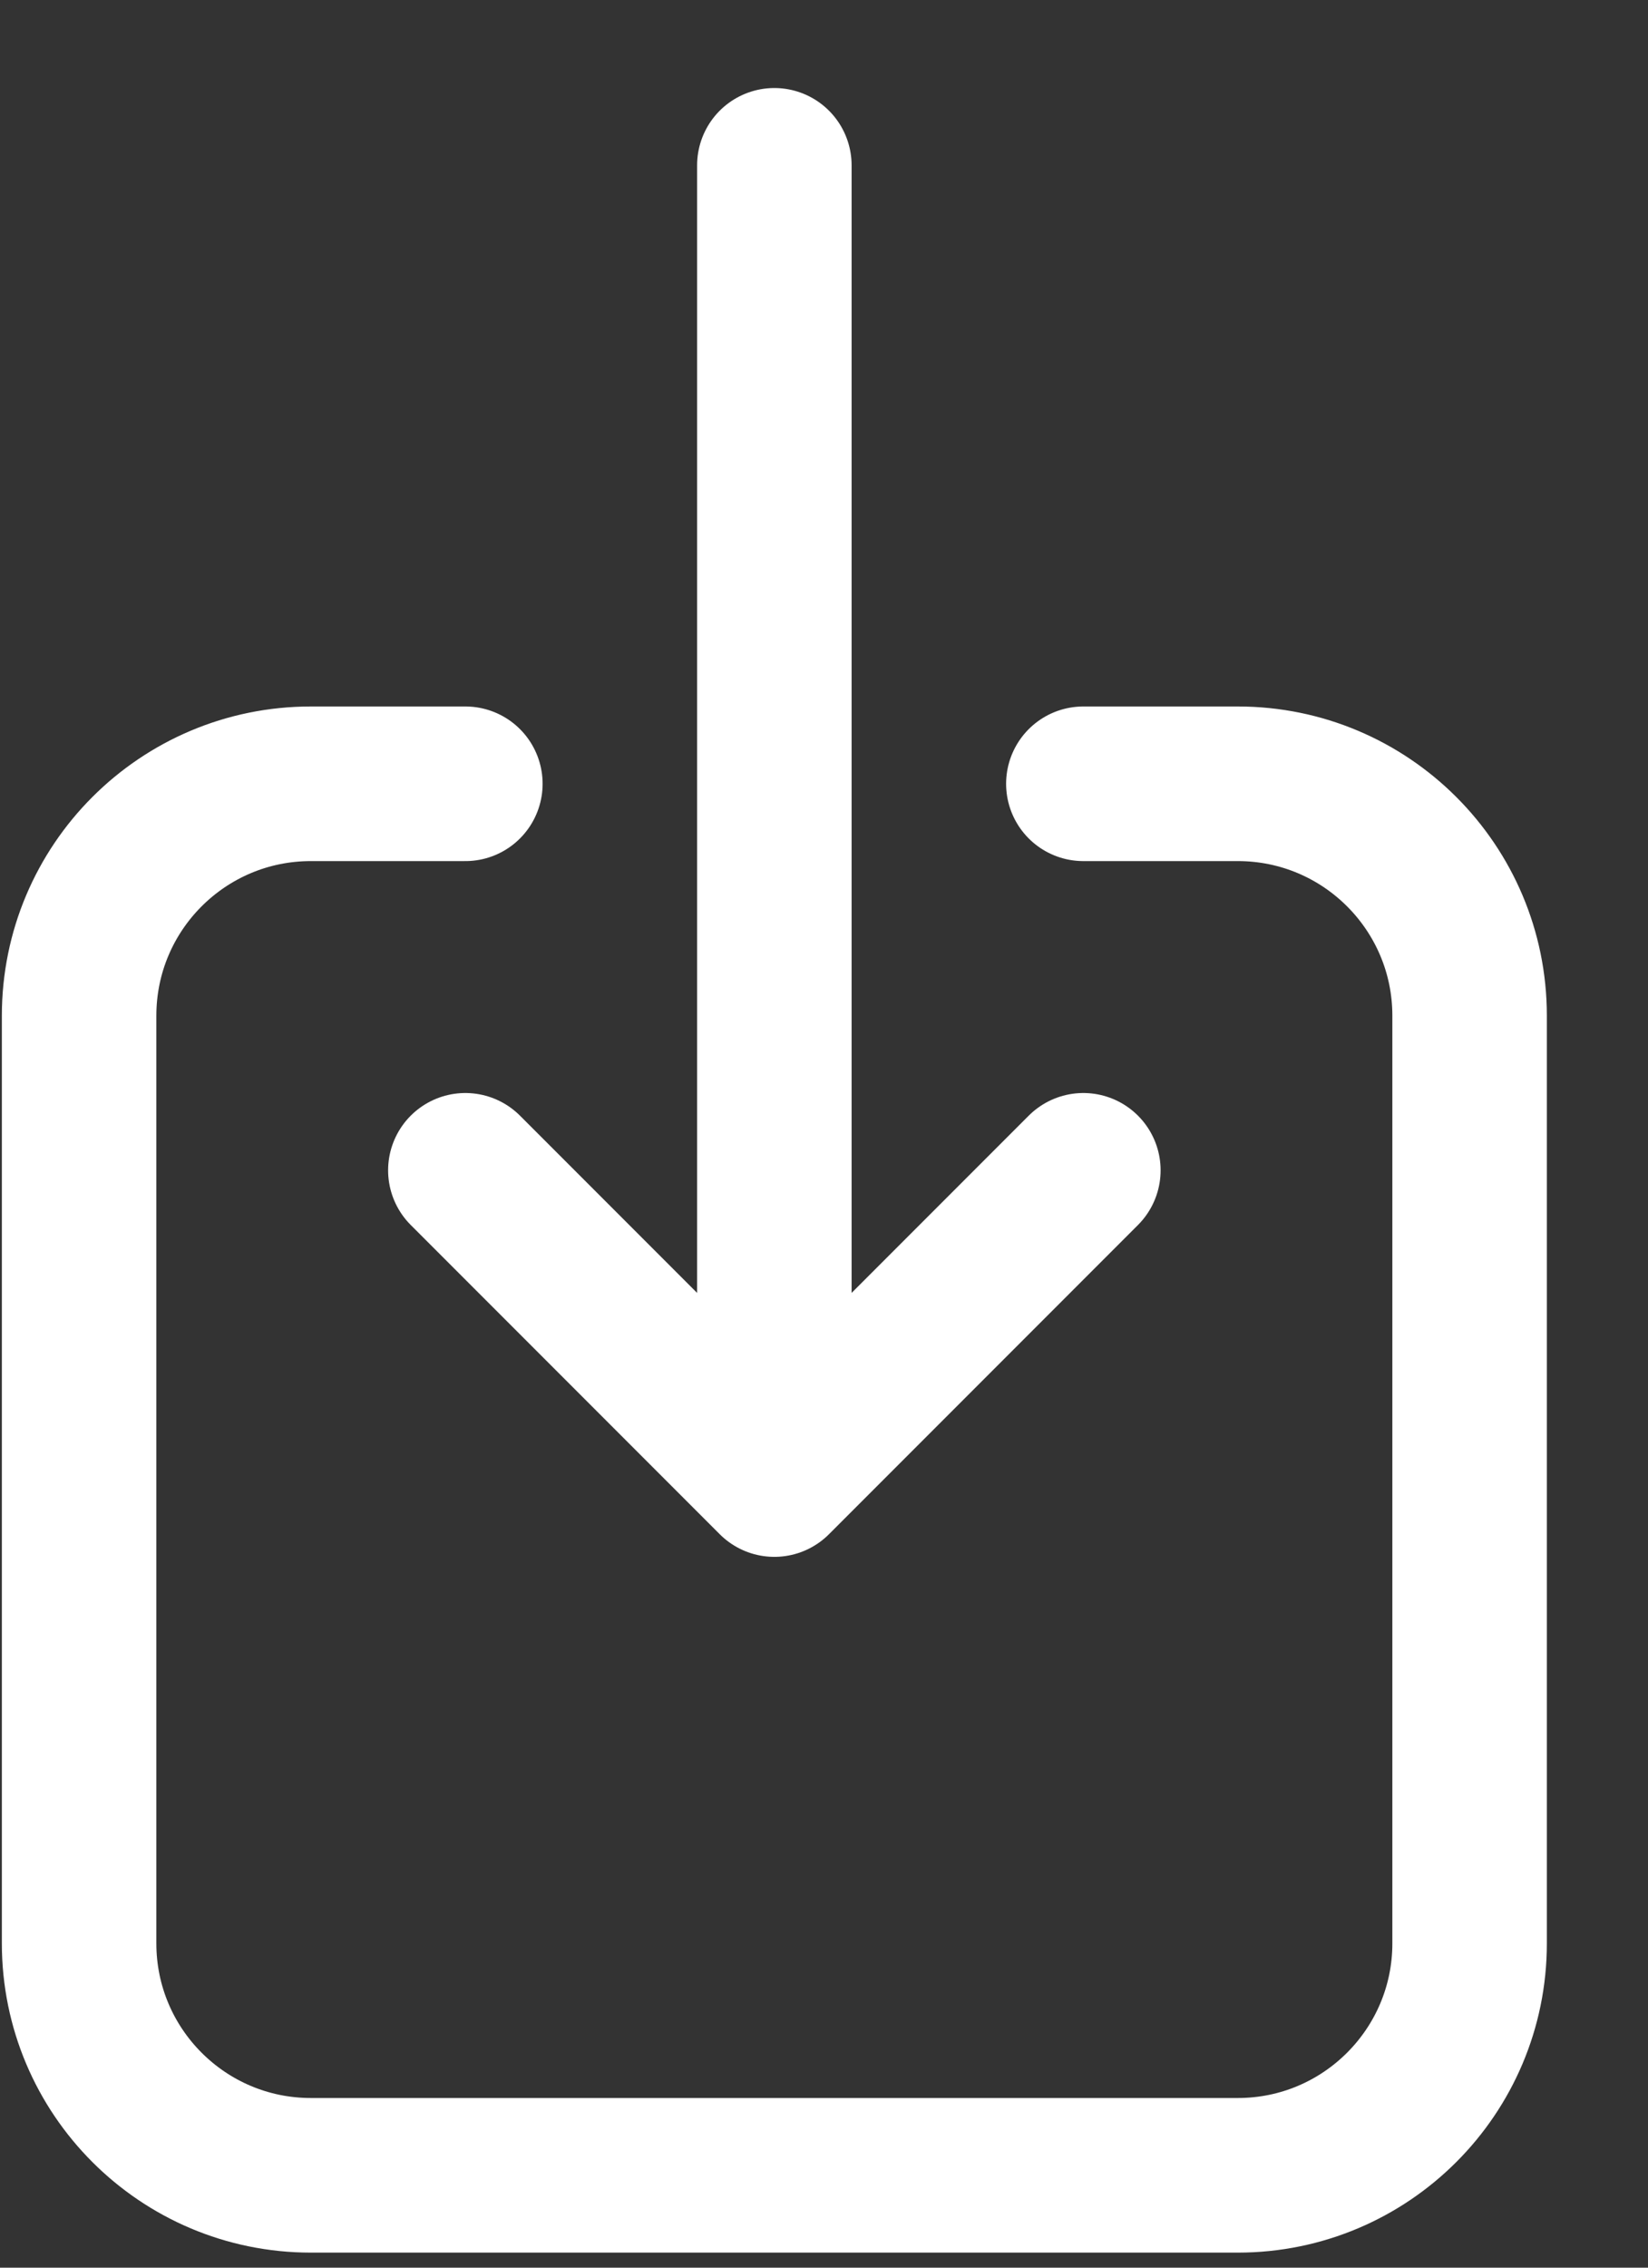
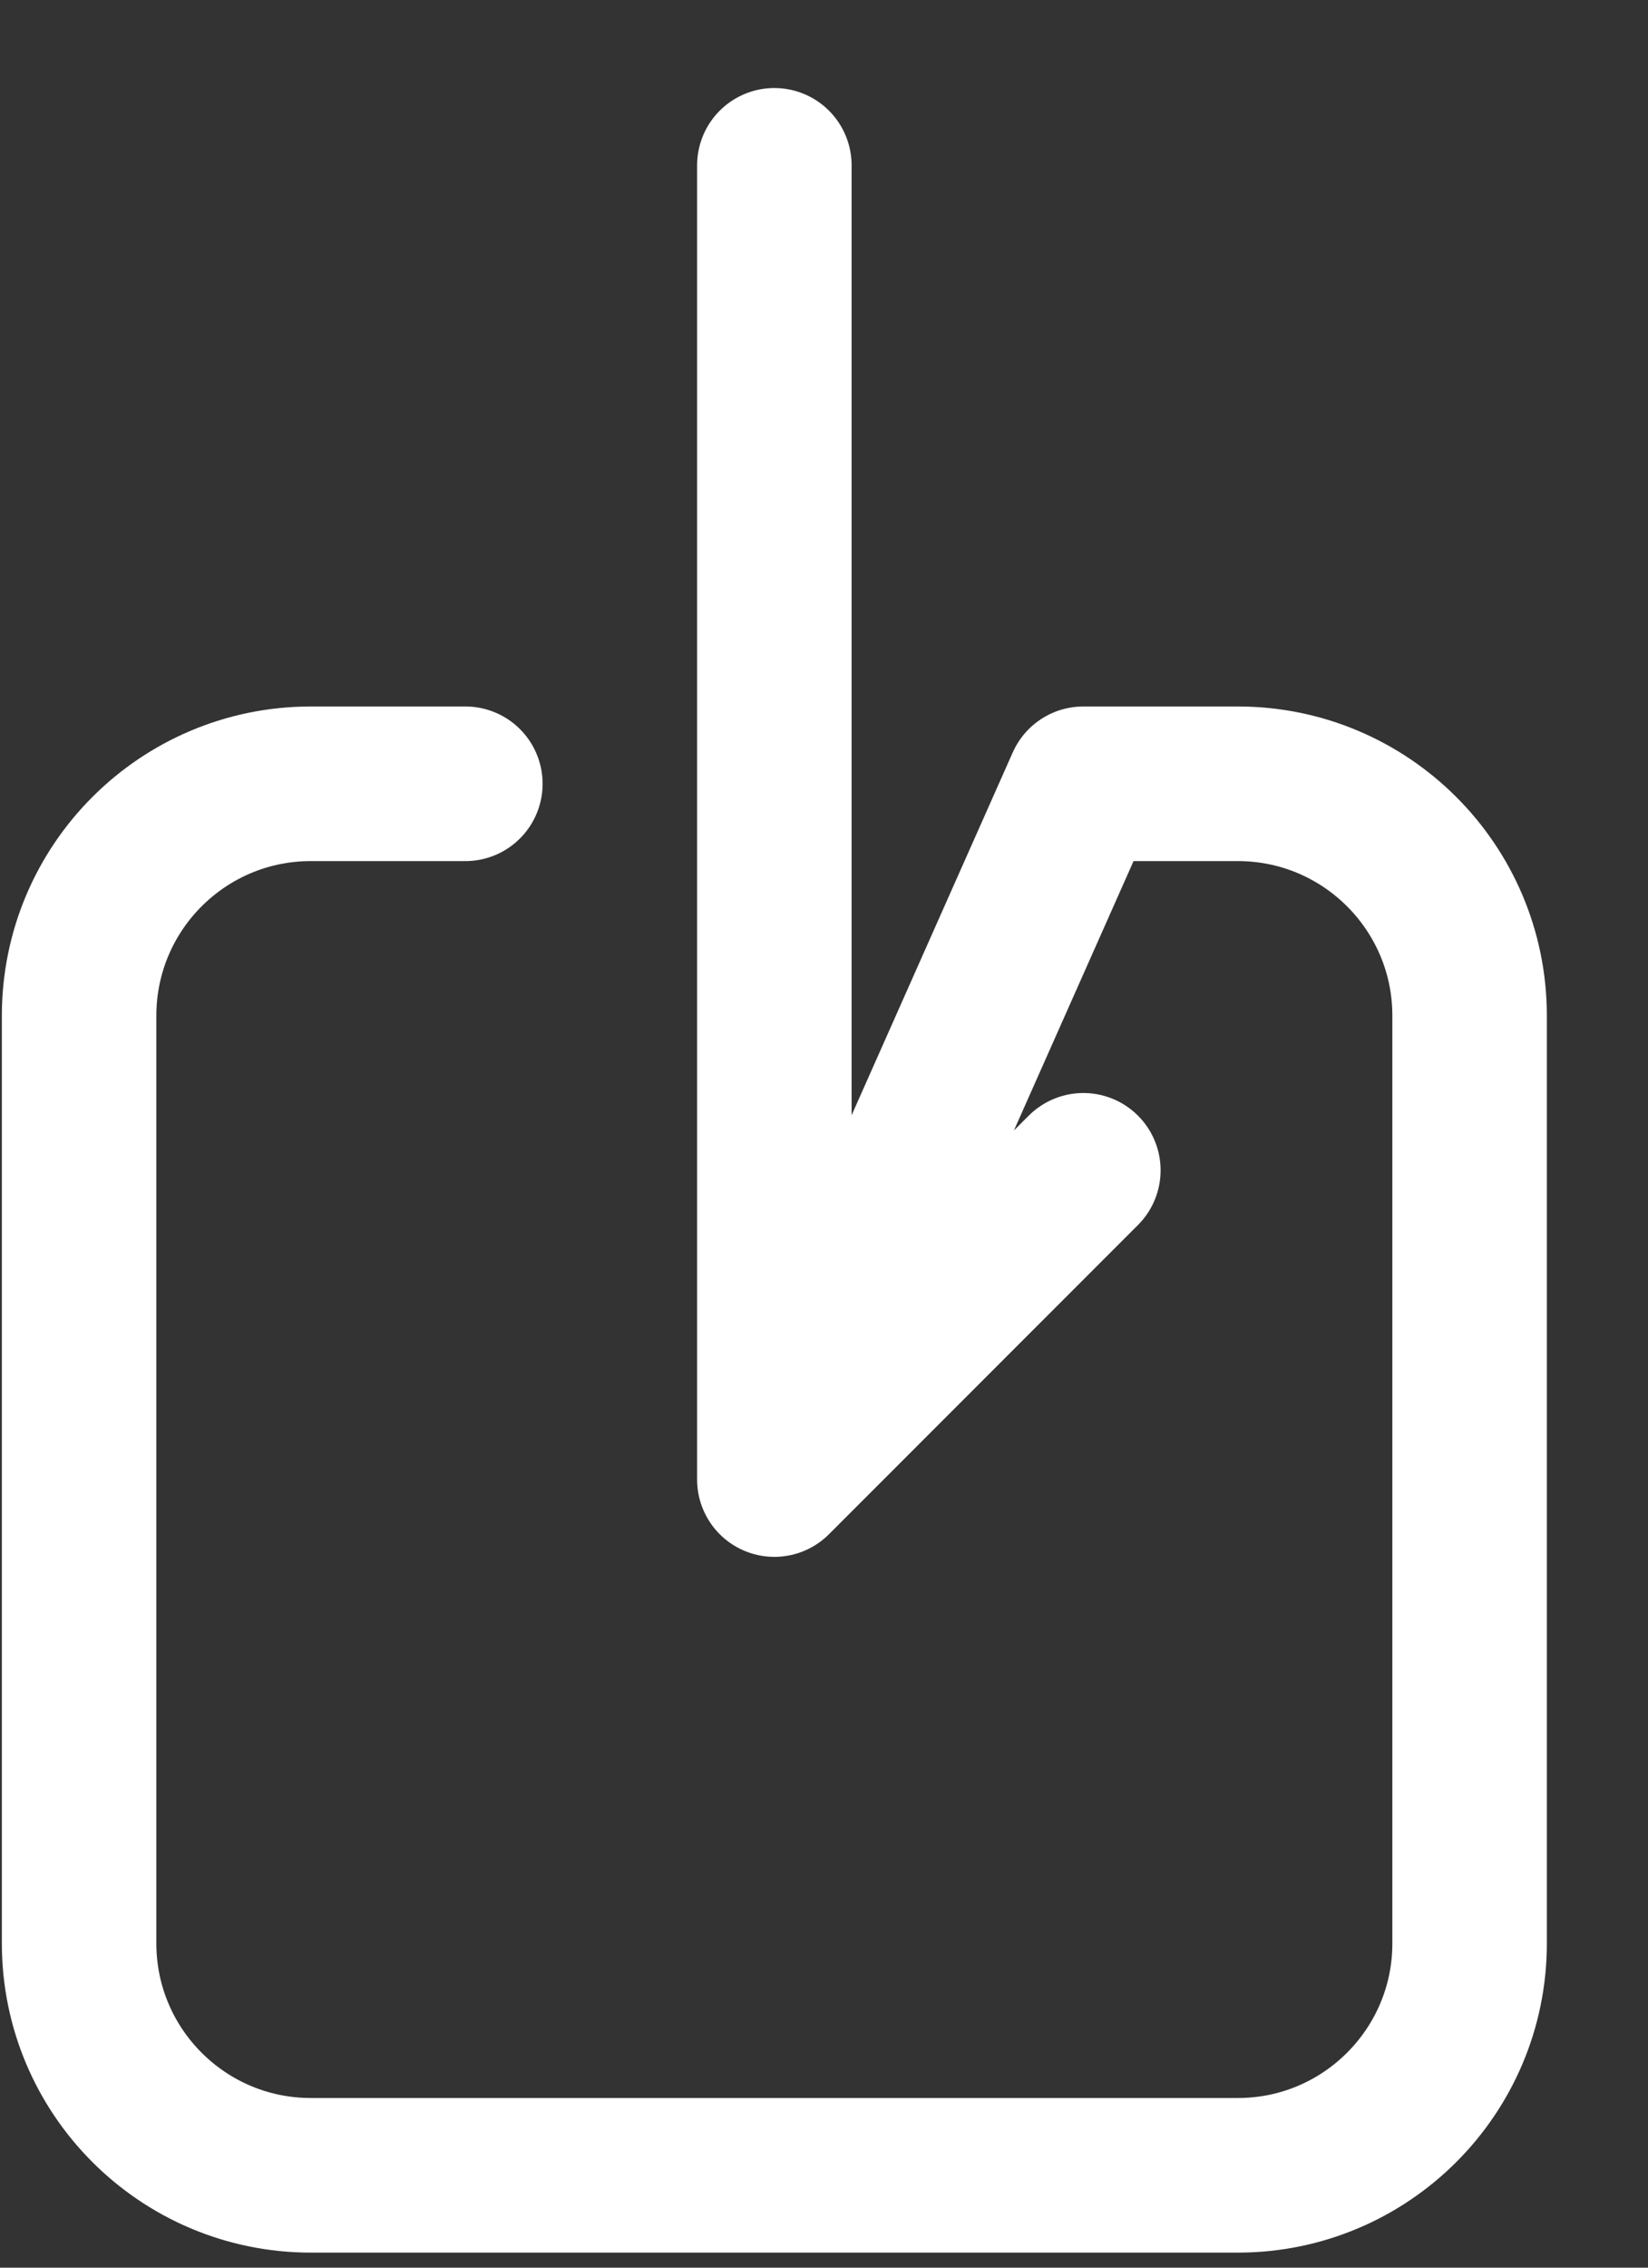
<svg xmlns="http://www.w3.org/2000/svg" width="16" height="22" viewBox="0 0 16 22" fill="none">
  <rect x="0" y="0" width="16" height="22" fill="#333333" stroke="none" />
-   <path d="M4.518 7.604H3.018C1.775 7.604 0.768 8.611 0.768 9.854V18.854C0.768 20.096 1.775 21.104 3.018 21.104H12.018C13.26 21.104 14.268 20.096 14.268 18.854V9.854C14.268 8.611 13.26 7.604 12.018 7.604H10.518M4.518 11.354L7.518 14.354M7.518 14.354L10.518 11.354M7.518 14.354L7.518 1.604" stroke="white" stroke-width="1.5" stroke-linecap="round" stroke-linejoin="round" />
+   <path d="M4.518 7.604H3.018C1.775 7.604 0.768 8.611 0.768 9.854V18.854C0.768 20.096 1.775 21.104 3.018 21.104H12.018C13.26 21.104 14.268 20.096 14.268 18.854V9.854C14.268 8.611 13.26 7.604 12.018 7.604H10.518L7.518 14.354M7.518 14.354L10.518 11.354M7.518 14.354L7.518 1.604" stroke="white" stroke-width="1.5" stroke-linecap="round" stroke-linejoin="round" />
</svg>